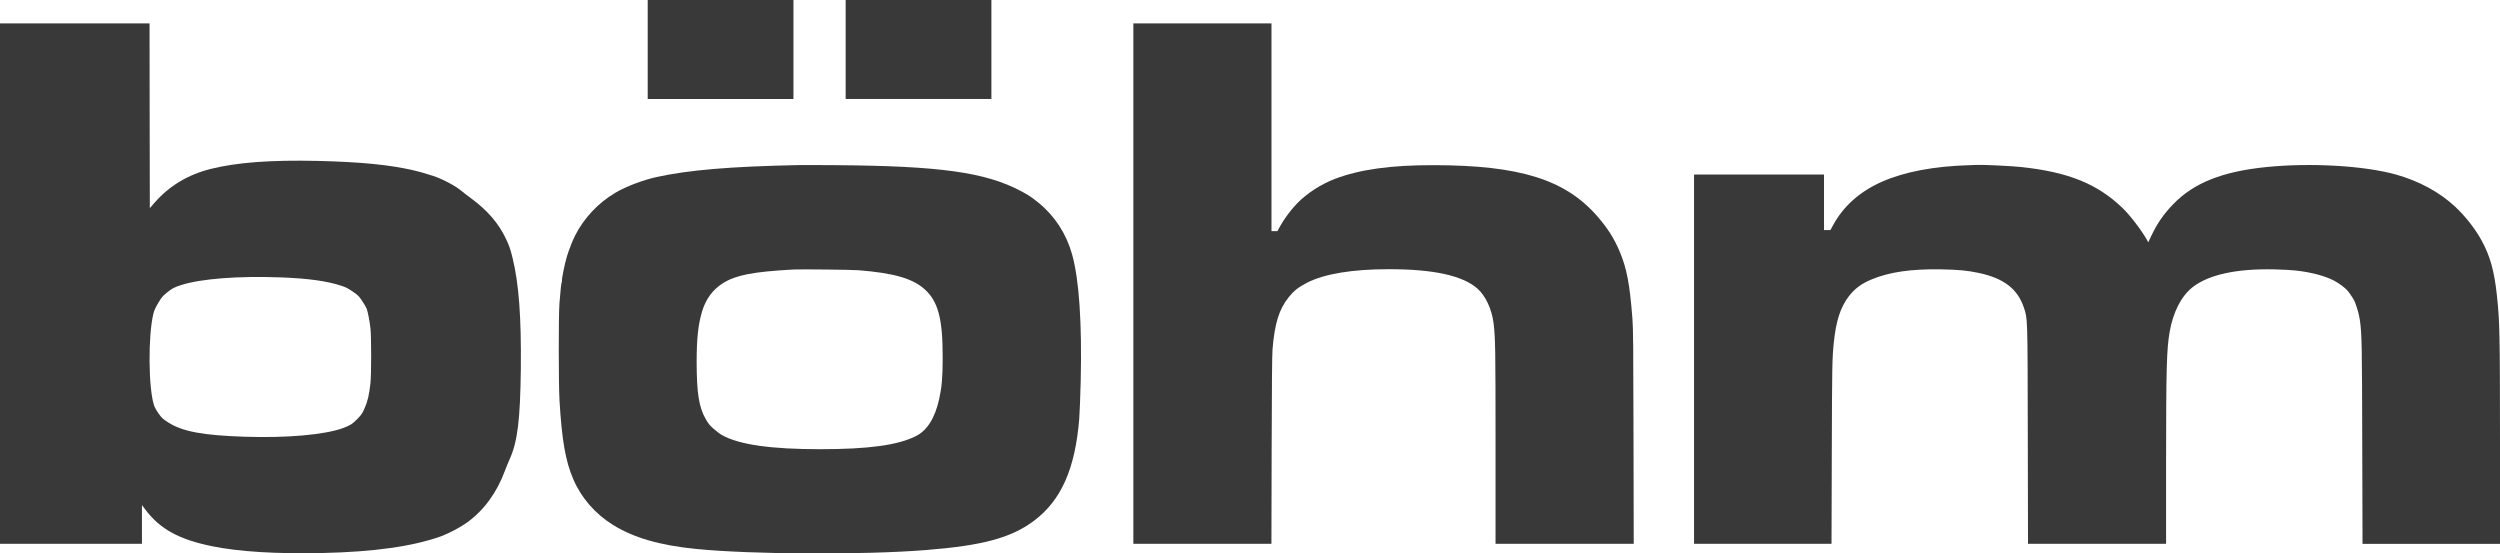
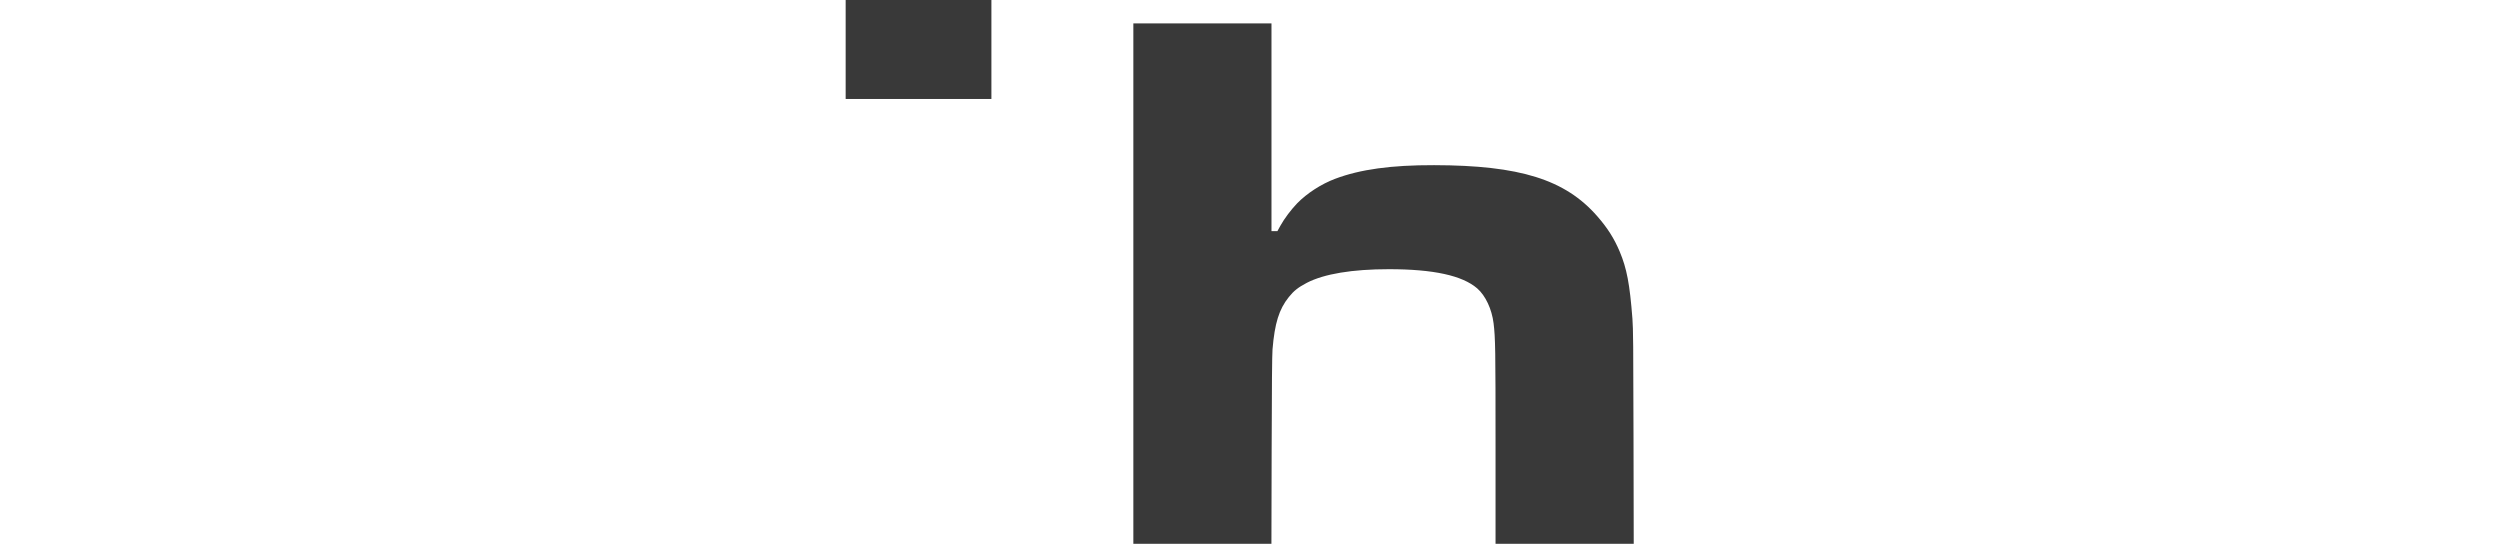
<svg xmlns="http://www.w3.org/2000/svg" id="a" width="4597" height="1017.718" viewBox="0 0 4597 1017.718">
-   <path d="m1191,91v91h268V0h-268v91Z" style="fill:#393939; stroke-width:0px;" />
  <path d="m1555,91v91h268V0h-268v91Z" style="fill:#393939; stroke-width:0px;" />
-   <path d="m0,521.5v478.5h261v-71.3l6.3,8.4c27.2,35.9,61.7,54.8,122.7,67.3,49.5,10.1,117.8,14.3,202.3,12.5,95.4-2.1,167.1-12.2,219.3-31,13.6-5,35.7-16.7,47.4-25.2,31.2-22.8,54.5-54.7,69.5-95.2,2-5.5,5.8-14.7,8.4-20.5,14.7-32.1,19.7-72.5,20.8-166.5,1-95.4-3.6-157.2-15.2-204.2-4.1-16.8-5.9-21.8-12.2-35.3-13.4-28.4-34.2-52.4-64.3-74.5-6.3-4.6-14.2-10.7-17.5-13.5-10.8-9.2-35.7-22.3-51.9-27.5-19.4-6.2-25.7-7.9-36.6-10.4-43.7-10.1-96.7-15.3-175-17.2-86.6-2-149.5,2.7-197.5,14.7-41.8,10.5-76.1,31.1-103.2,62l-8.8,10.1-.3-169.9-.2-169.8H0v478.5Zm514.9-11.5c51.6,1.9,86.6,6.7,113.1,15.6,8.4,2.8,12.6,4.9,21,10.8,9.7,6.7,11,8.1,17.1,17.2,3.7,5.5,7.4,11.9,8.3,14.4,2.2,6.4,5.3,22.5,6.8,36,1.7,15.1,1.7,85.2,0,100.5-2.4,21.4-5.1,33.2-10.5,45.5-4.6,10.6-5.7,12.2-13.6,20.3-9,9.3-13.1,11.9-26,16.7-34,12.5-104.1,18.7-182.2,16-76-2.5-113.4-9.6-139.2-26-10.3-6.6-11.9-8-17.7-16.1-4-5.5-7.3-11.3-8.7-15.4-10.5-31.1-11.2-129.3-1.2-168.9,1.5-6,3.8-11.1,8.9-19.6,6.1-10.3,7.7-12.3,15.8-18.9,9.9-8,13.2-9.8,26.7-14.1,36.1-11.5,104.4-16.8,181.4-14h0Z" style="fill:#393939; stroke-width:0px;" />
  <path d="m2084,521.5v478.5h253.9l.4-171.7c.3-118.5.8-176.1,1.6-185.8,4-48.2,12-73.9,30-96.3,9.2-11.5,17.5-18,33.2-26.2,31.8-16.4,83.3-25,150.9-25,81.7,0,134.9,11.6,162.3,35.3,15.3,13.3,26.9,38.2,30.1,64.2,3.3,27.1,3.6,47.2,3.6,226.2v179.3h254.1l-.4-196.3c-.3-170.5-.6-199-2-217.7-4.9-63.7-10.4-92.5-23.4-123.4-10.3-24.4-22.4-43.4-41.1-64.8-59-67.7-142.5-93.8-300.2-94.1-78.8-.2-135.9,7.7-182,25.1-25.5,9.6-51.9,26.7-69.8,45.1-10.9,11.3-23.6,28.1-30.6,40.8l-5.7,10.3h-10.9V43h-254v478.5h0Z" style="fill:#393939; stroke-width:0px;" />
-   <path d="m1466,303.6c-124.4,2.6-200.5,9.1-259,22-25.4,5.7-55.1,17-74.9,28.5-31.7,18.5-58.4,46.8-74.8,79.4-4.3,8.3-11.7,27.4-15,38.5-4,13.6-9.7,41.4-9,44.7.2,1.3.1,2.3-.3,2.3-.8,0-2.5,15.2-4.3,39-1.7,22.8-1.6,149,.1,178,4.4,73.9,11,111.6,25.3,145,14.6,34.3,40.1,63.7,72.9,84.1,38.1,23.7,86.4,37.7,153,44.3,102.6,10.2,308.6,11.2,423,2,103.5-8.2,155.9-22.3,197.5-53.2,50.6-37.6,76.5-95.6,84-188.1.8-9.7,2-40.8,2.7-69.1,2.5-107.6-2.9-187.1-15.8-233.1-10.5-37.7-31.5-70.2-60.7-94.2-12.7-10.4-19.3-14.9-32.7-22-65.6-35-149.5-46.7-344-48-28.9-.2-59.5-.3-68-.1h0Zm112.5,193.3c64.4,5.1,98.9,14.9,121.2,34.5,25.3,22.3,33.9,54.5,33.7,126.6,0,35.6-1.6,53.9-6.4,75.6-7.9,35.4-22,57.8-43,68.4-33,16.6-87,24-176,24s-147.7-8-179.8-25.6c-3.4-1.8-10.4-7-15.5-11.5-7.8-6.9-10.1-9.7-15-18.3-12.5-21.6-16.6-47.6-16.7-104.7,0-43,2.7-68.6,9.9-92.9,6.9-23.2,19.8-40.7,38.8-52.5,23.6-14.7,55-20.8,128.8-24.9,13.1-.7,106.9.3,120,1.3h0Z" style="fill:#393939; stroke-width:0px;" />
-   <path d="m3622,303.7c-65.9,1.9-120.1,12.2-161.8,30.6-40.4,17.9-70.7,45-89.6,79.9l-4.8,8.8h-11.8v-102h-239v679h252.8l.5-167.2c.5-161.8.7-173.3,3.7-202.8,4.1-40.1,12.2-65,27.7-85.3,11-14.2,22.9-23,41.8-30.9,32.6-13.6,73.2-19.5,127.7-18.5,32.3.6,48.3,2.1,69.5,6.6,45.6,9.8,70.9,29,82.5,62.9,7.3,21.6,7.1,13.3,7.5,236.9l.4,198.3h253.9v-147.8c.1-175.3,1-210.1,6.6-242.2,6.2-35.9,21.5-65.7,41.9-81.7,29.5-23.2,80.4-34.4,149.5-33,15.1.3,33.6,1.3,41,2.2,28.1,3.2,52.7,9.7,69.6,18.4,9.3,4.7,21.7,14.1,26,19.7,5.6,7.2,11.4,16.4,12.8,20.2,4.2,11.1,7.8,24.3,9.1,33.9,3.4,25.5,3.8,43.3,4.2,227.5l.5,182.8h252.8v-183.8c-.1-203.1-.5-224.4-5.6-272.2-4.8-45.5-12.6-73.5-28.4-102.1-11.6-21.2-29.6-44.2-48.2-61.6-28.8-27-67.4-47.9-110.3-59.7-58.4-16-156.2-21.6-236.5-13.5-81,8.1-133.7,29-171.6,68-17.7,18.3-29.4,35.1-40.5,58.4l-5.7,12-1.8-3.4c-10.3-18.4-31.6-46.4-46-60.1-46.2-44.2-99.6-65.7-185.9-74.9-17.9-1.9-67.9-4.3-80.3-3.9-3.1.1-9.5.3-14.2.5h0Z" style="fill:#393939; stroke-width:0px;" />
</svg>